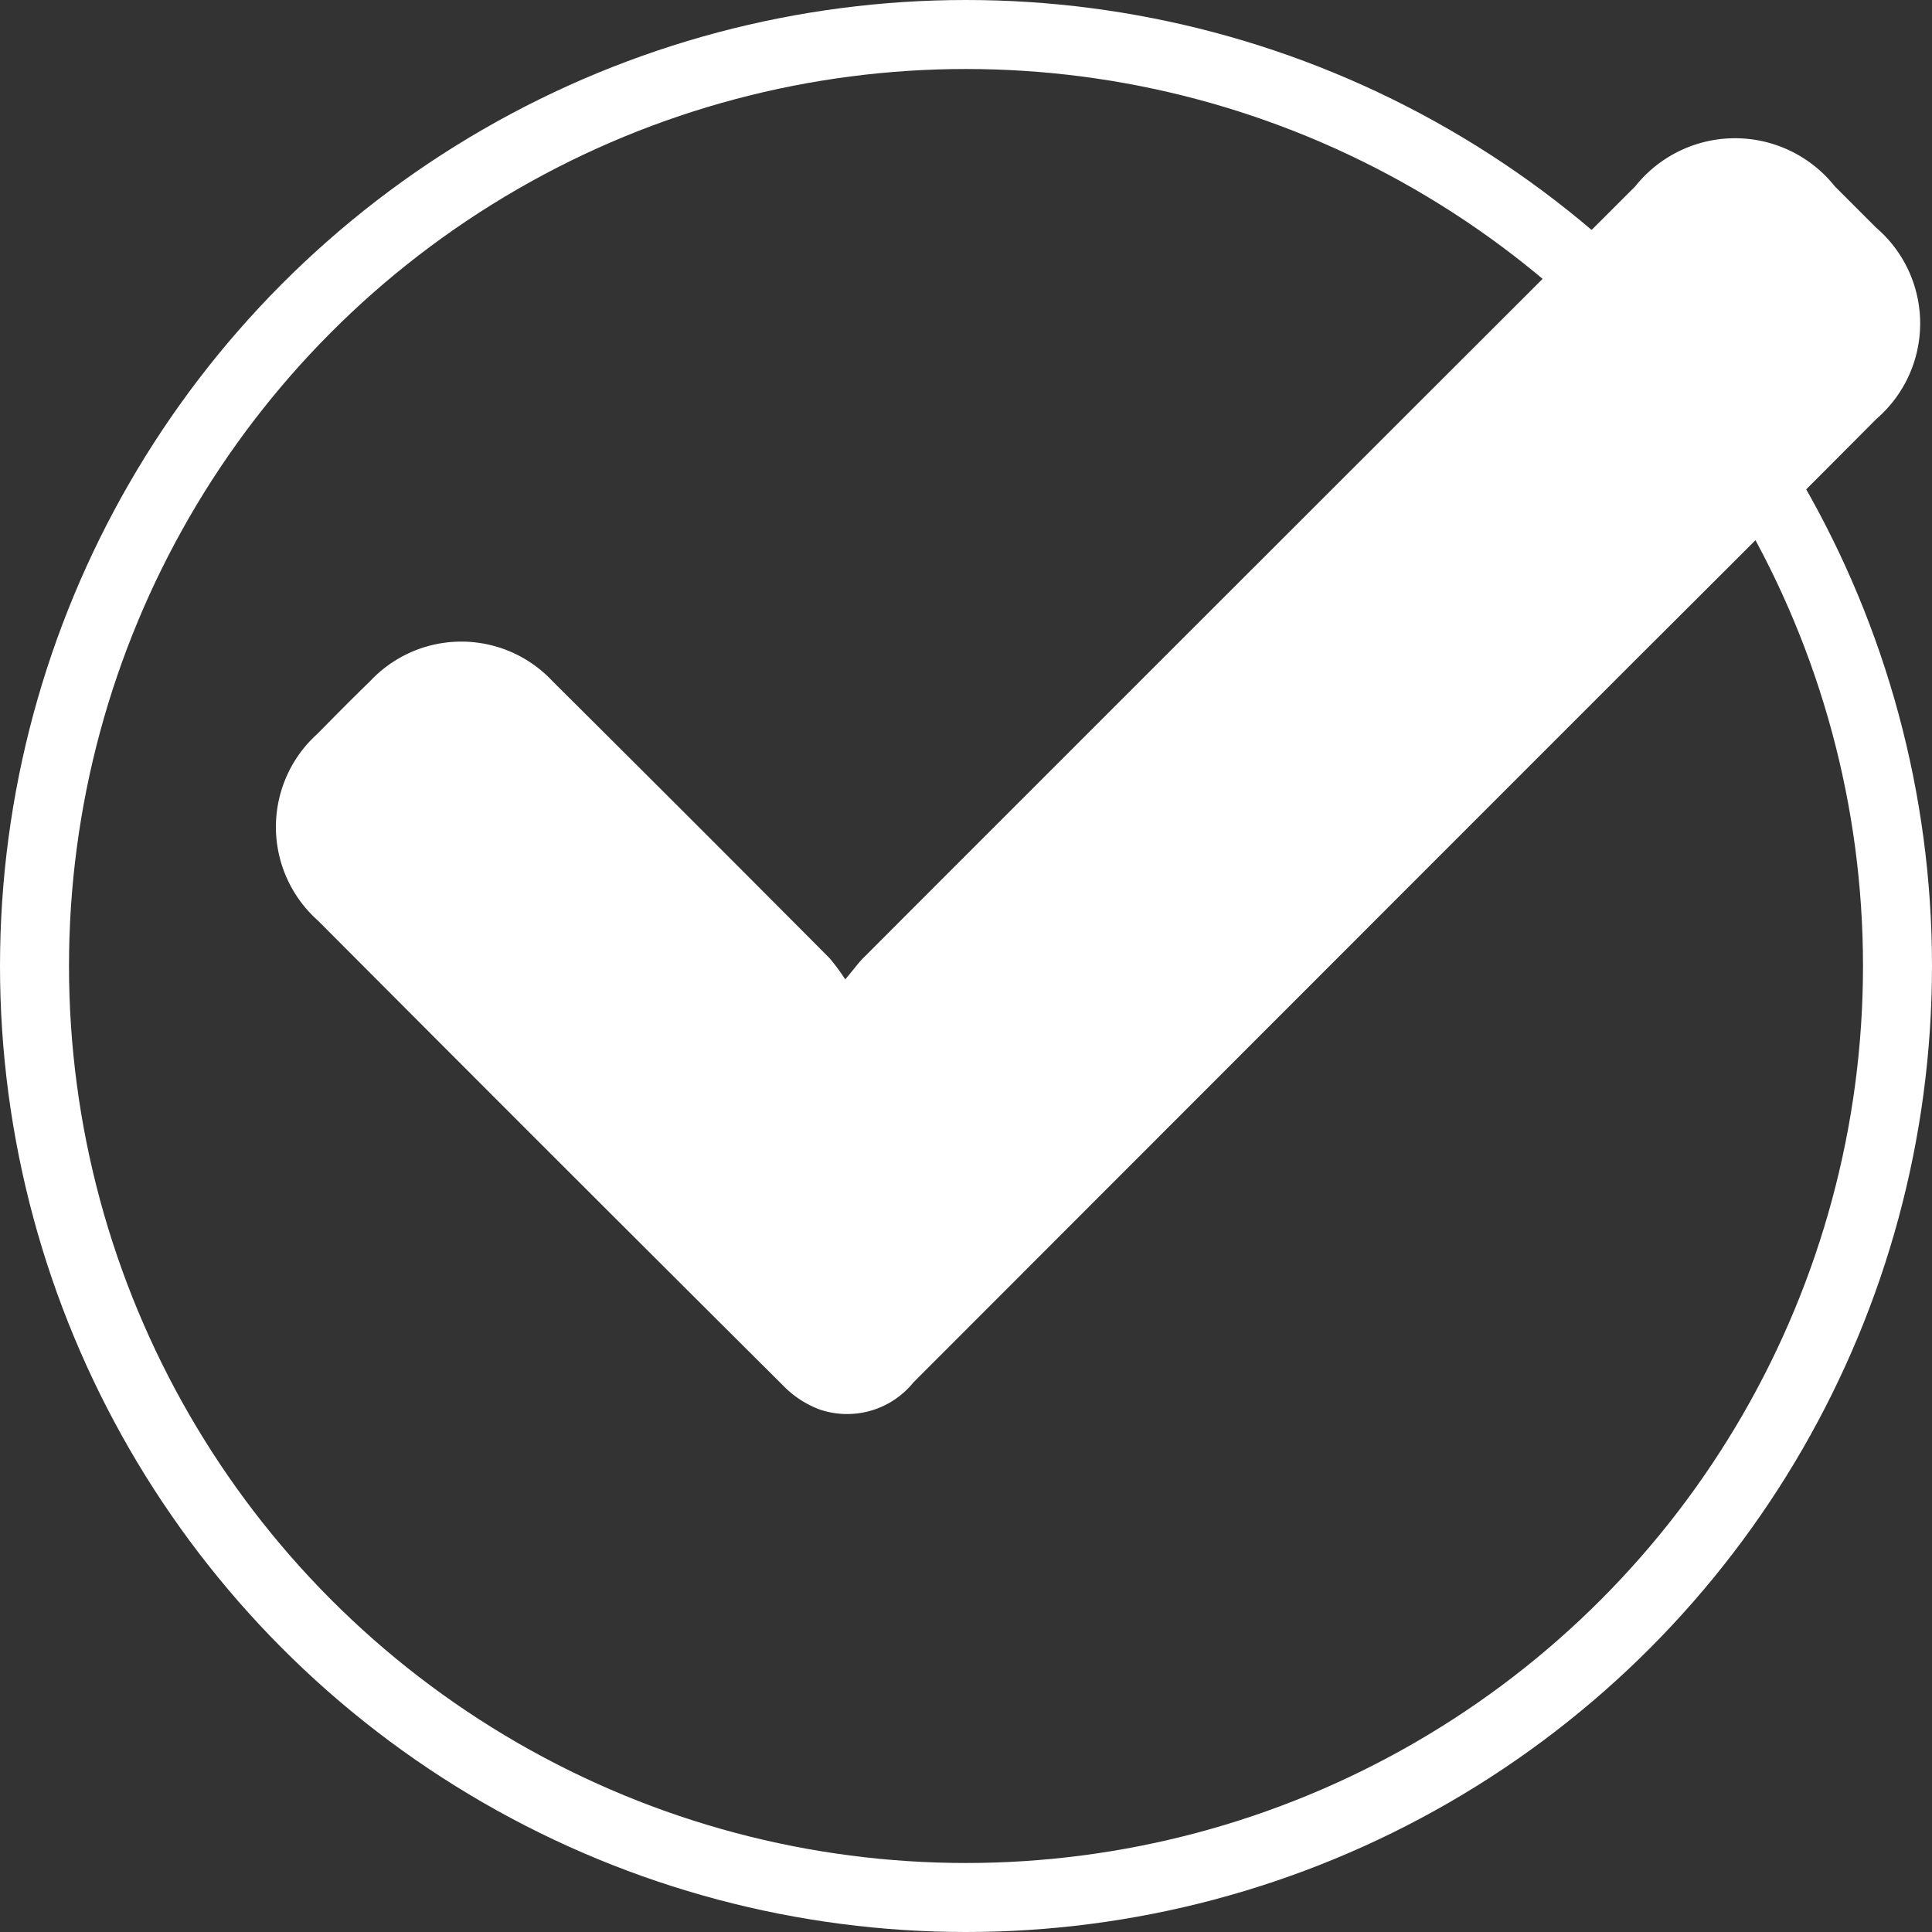
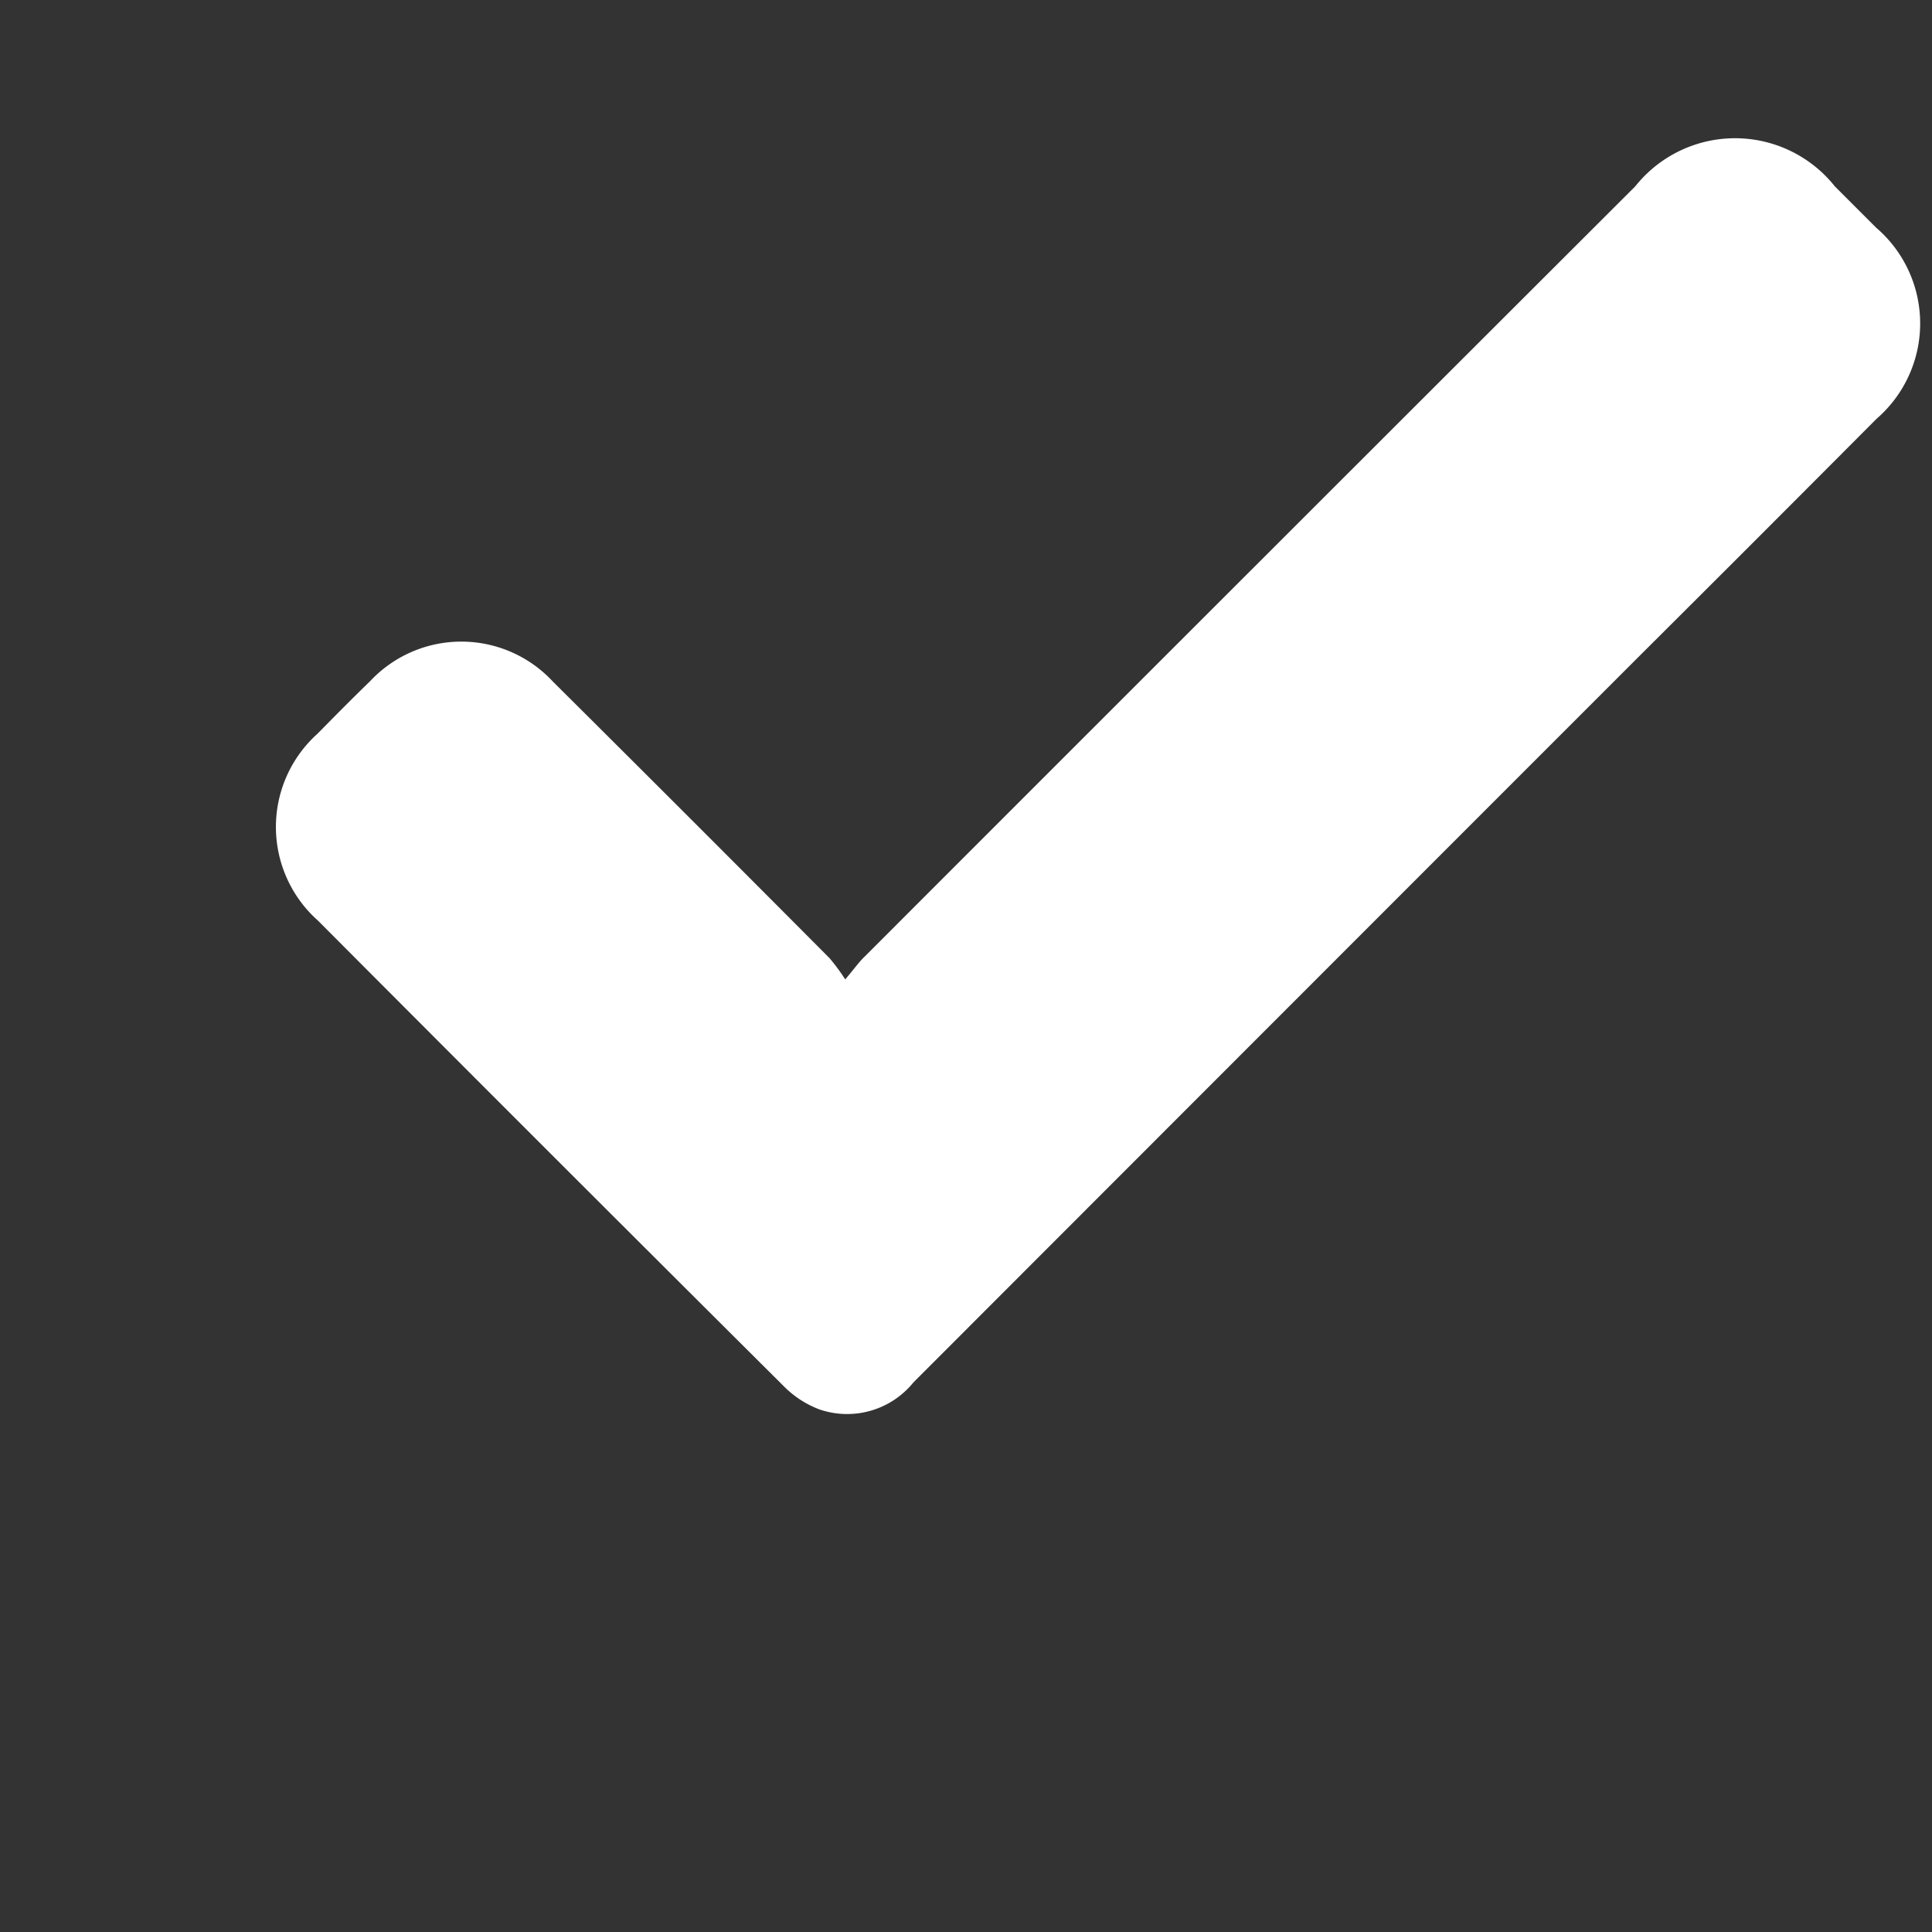
<svg xmlns="http://www.w3.org/2000/svg" width="28" height="28">
  <rect width="100%" height="100%" fill="#333333" stroke="none" />
  <defs>
    <clipPath id="a">
      <path data-name="Rectangle 876" fill="none" d="M0 0h23.83v18.5H0z" />
    </clipPath>
  </defs>
  <g data-name="Group 2253">
    <g data-name="Group 2252">
      <g data-name="Ellipse 56" fill="none" stroke="#fff">
        <circle cx="14" cy="14" r="14" stroke="none" />
-         <circle cx="14" cy="14" r="13.5" />
      </g>
    </g>
    <g data-name="Group 2149">
      <g data-name="Group 2148" clip-path="url(#a)" transform="translate(4 2)">
        <path data-name="Path 3516" d="M8.251 12.193c.136-.161.2-.254.285-.334Q14.115 6.277 19.7.7a1.848 1.848 0 0 1 2.891 0l.6.6a1.828 1.828 0 0 1 .005 2.77q-1.729 1.737-3.465 3.466-5.248 5.249-10.494 10.5a1.236 1.236 0 0 1-1.362.39 1.44 1.44 0 0 1-.517-.337q-3.381-3.366-6.75-6.747A1.816 1.816 0 0 1 .6 8.635c.253-.257.507-.514.766-.765a1.81 1.81 0 0 1 2.647.008q2.012 2 4.01 4.009a2.958 2.958 0 0 1 .226.306" fill="#fff" />
      </g>
    </g>
  </g>
</svg>